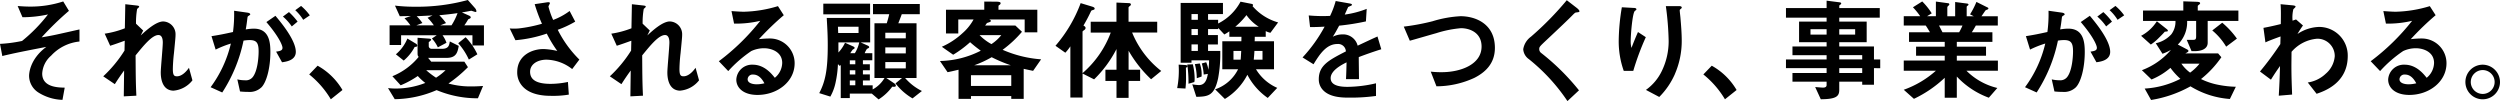
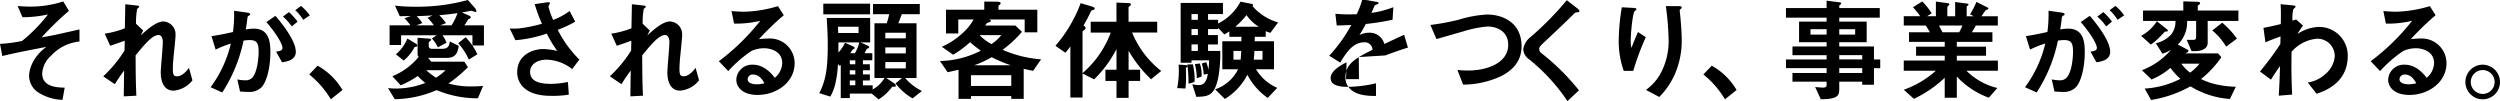
<svg xmlns="http://www.w3.org/2000/svg" width="491.282" height="19.864" viewBox="0 0 491.282 19.864">
-   <path d="M10.054 10.932a5.008 5.008 0 00-1.76 3.52c0 2.684 3.08 2.75 4.422 2.772l-.44 2.4a9.418 9.418 0 01-4.778-1.476 3.917 3.917 0 01-1.782-3.235c0-.33.066-3.233 3.388-5.7-2.6.506-5.5 1.056-7.766 1.584-.286.066-.506.11-.88.22l-.46-2.396a27.833 27.833 0 004.334-.571 30.852 30.852 0 005.1-5.215 23.425 23.425 0 01-5.016.551l-.946-2.2c.7.044 1.43.109 2.442.109A20.546 20.546 0 0012.424.284l1.122 1.848a58.588 58.588 0 00-5.368 5.214c.44-.088 1.364-.221 2.6-.484.77-.155 4.136-.924 4.84-1.078V8.16a8.751 8.751 0 00-5.566 2.772m24.092 6.886c-2.552 0-2.552-3.058-2.552-3.608 0-.836.4-4.928.4-5.852 0-.572-.11-1.474-.858-1.474-1.254 0-2.948 2.112-4.488 4 .022 3.058.022 5.346.154 7.92l-2.475.132.066-5.082a46.215 46.215 0 00-1.826 2.684l-2.277-1.54a25.173 25.173 0 004.18-5.06l.044-1.937c-1.166.419-1.76.639-2.86.991l-1.078-2.376a17.945 17.945 0 003.96-1.056l.088-4.73 2.176.245c.352.044.55.066.55.263 0 .067-.33.353-.4.419a15.413 15.413 0 00-.22 2.9l1.408 1.342-.484.968c.858-.792 2.948-2.75 4.422-2.75a2.507 2.507 0 012.42 2.64c0 .4-.022.638-.308 3.586a30.547 30.547 0 00-.22 3.1c0 1.21.22 1.452.814 1.452.616 0 1.452-.4 2.354-1.672l.682 2.464a5.285 5.285 0 01-3.674 2.024m17.185-.609a3.309 3.309 0 01-2.508.858 15.5 15.5 0 01-1.651-.085l-.528-2.376a6.485 6.485 0 001.5.176 1.709 1.709 0 001.517-.616c.991-1.232 1.166-4 1.166-5.06 0-1.694-.417-2.223-1.782-2.223a7.259 7.259 0 00-1.187.111 29.517 29.517 0 01-4.18 10.185l-2.288-1.033a23.35 23.35 0 003.982-8.58 19.716 19.716 0 00-2.993 1.188l-.813-2.64c1.671-.265 2.42-.418 4.224-.815a26.328 26.328 0 00.219-4.179l2.641.374c.286.044.528.154.528.33 0 .088-.023.11-.242.242-.264.176-.264.176-.309.462-.11.88-.154 1.275-.329 2.266a9.165 9.165 0 011.606-.155c2.97 0 3.234 2.618 3.234 4.576 0 3.168-.77 6.006-1.8 7m4.091-4.972l-1.166-2.09c.792-.11 1.255-.221 1.255-.748 0-.55-.836-2.354-3.168-5.061l1.781-1.231c1.013 1.21 4.005 4.752 4.005 7.084 0 1.672-1.893 1.936-2.707 2.046m1.915-7.04a9.864 9.864 0 00-1.742-1.943l1.188-.88a13.684 13.684 0 011.694 1.871zm2.244-1.3a8.741 8.741 0 00-1.562-1.893l1.144-.836a10.1 10.1 0 011.716 1.849zm2.83 9.016a12.941 12.941 0 014.884 4.774l-2.288 1.827a18.107 18.107 0 00-4.246-4.885zm31.504 6.402a20.694 20.694 0 01-8.12-1.606 21.3 21.3 0 01-8.228 1.782l-1.32-2.178a12.872 12.872 0 001.584.088 16 16 0 005.742-1.1 11.009 11.009 0 01-1.474-1.365 18.378 18.378 0 01-3.366 1.827l-1.628-1.783a13.017 13.017 0 005.17-3.805c-.132-.133-.22-.243-.22-.683V7.423l2.112.155c.44.021.55.088.55.221s-.11.177-.2.266a2.8 2.8 0 01-.264.221v.712a.55.55 0 00.594.594h2c1.254 0 1.43-.617 1.54-1.452l1.76.879c-.22 1.188-.44 2.352-2.354 2.352h-3.668l.616.751h6.512l.7 1.076a26.744 26.744 0 01-3.828 3.212 16.075 16.075 0 004.6.572c.836 0 1.562-.044 2.2-.088zM92.84 8.931v-2h-5.874a5.687 5.687 0 01.77 1.475l-1.694.9a6.7 6.7 0 00-1.166-1.741l.946-.638h-7v1.916H76.56V4.975h4.092a9.936 9.936 0 00-1.166-1.388l1.254-.442c-.77.023-1.254.023-2.178.044l-.946-2.087a32.507 32.507 0 004.048.22A37.693 37.693 0 0091.938 0l1.36 1.539a1.247 1.247 0 01.33.659.157.157 0 01-.176.154c-.132 0-.7-.219-.858-.242-.572.111-1.232.242-1.826.33l1.386.615c.154.066.352.176.352.352 0 .2-.286.286-.506.4a10.1 10.1 0 01-.748 1.168h3.85v3.959zm-10.842.044c0 .177-.2.244-.506.244a8.936 8.936 0 01-2.156 2.684l-1.54-1.232a8 8 0 002.262-3.096l1.694 1.019a.464.464 0 01.242.376m2.024-5.475l.99-.462c-.44.022-2.618.132-3.124.153a8.132 8.132 0 011.122 1.345l-1.166.441h3.41a9.516 9.516 0 00-1.232-1.477m-.264 10.3a15.4 15.4 0 001.936 1.475 11.091 11.091 0 001.87-1.475zm2.574-10.8a11.035 11.035 0 011.32 1.542l-1.122.441h2.2a11.817 11.817 0 001.188-2.4c-1.21.176-1.782.241-3.586.417m5.808 8.714a12.7 12.7 0 00-2.09-3.218l1.452-1.178a12.2 12.2 0 012.31 3.356zm20.306 1.866a8.471 8.471 0 00-5.038-1.848c-1.76 0-3.234.88-3.234 2.376 0 1.694 1.474 2.376 4.048 2.376a16.647 16.647 0 003.388-.374l.176 2.486a18.354 18.354 0 01-3.476.242c-1.276 0-4.268-.11-5.808-2.09a4.028 4.028 0 01-.858-2.574c0-3.19 2.772-4.532 5.192-4.532a14.532 14.532 0 012.684.375 24.129 24.129 0 01-2.068-3.411 25.277 25.277 0 01-6.16 1.3l-1.122-2.31a11.126 11.126 0 001.738 0 27.482 27.482 0 004.6-.924 30.352 30.352 0 01-1.43-3.85l2.222-.33c.154-.022.77-.154.77.132 0 .11-.286.55-.286.682a15.467 15.467 0 00.924 2.618 12.964 12.964 0 003.234-1.76l1.1 2.09a20.168 20.168 0 01-3.432 1.606 22.093 22.093 0 004.246 5.852zm21.256 4.243c-2.552 0-2.552-3.058-2.552-3.608 0-.836.4-4.928.4-5.852 0-.572-.11-1.474-.858-1.474-1.254 0-2.948 2.112-4.488 4 .022 3.058.022 5.346.154 7.92l-2.475.132.066-5.082a46.215 46.215 0 00-1.826 2.684l-2.277-1.54a25.173 25.173 0 004.18-5.06l.044-1.937c-1.166.419-1.76.639-2.86.991l-1.078-2.376a17.945 17.945 0 003.96-1.056l.088-4.73 2.178.242c.352.044.55.066.55.263 0 .067-.33.353-.4.419a15.413 15.413 0 00-.22 2.9l1.408 1.342-.484.968c.858-.792 2.948-2.75 4.422-2.75a2.507 2.507 0 012.42 2.64c0 .4-.022.638-.308 3.586a30.548 30.548 0 00-.22 3.1c0 1.21.22 1.452.814 1.452.616 0 1.452-.4 2.354-1.672l.682 2.464a5.285 5.285 0 01-3.674 2.024m15.154.846c-2.75 0-4.158-1.386-4.158-3.014a3.082 3.082 0 013.234-2.927c2.288 0 3.718 1.805 4.334 2.575a3.876 3.876 0 001.452-2.926c0-2.178-2.134-2.882-3.564-2.882a5.966 5.966 0 00-2.508.55 24.758 24.758 0 00-4.532 3.938l-1.848-1.936a43.414 43.414 0 008.14-7.943 20.48 20.48 0 01-5.148.551l-.506-2.465c.528.044 1.782.132 2.464.132a24.932 24.932 0 006.666-1.1l1.144 1.782a54.239 54.239 0 00-4.884 4.708 17.517 17.517 0 012.134-.132 4.849 4.849 0 014.884 4.862c0 3.652-3.432 6.226-7.3 6.226m-.836-4a.969.969 0 00-1.1.924c0 .77 1.012.99 1.8.99a6.254 6.254 0 001.5-.2c-.286-.506-.946-1.716-2.2-1.716m31.302 4.684a11.608 11.608 0 01-3.344-2.947l1.277-1.057h-3.082l1.541 1.036c.11.088.33.22.33.463 0 .262-.33.241-.705.2a9.846 9.846 0 01-2.683 2.506l-1.341-1.145h-4.317v.88h-1.779v-6.514a1.7 1.7 0 01-.2.2l-.353-.355a20.943 20.943 0 01-.462 3.609 9.487 9.487 0 01-1.034 2.772l-2.178-.683c1.166-2.244 1.672-4.465 1.672-9.393 0-1.824-.066-3.079-.2-5.388H171v4.816h-1.87l1.32.594c.264.111.352.221.352.33 0 .133-.044.155-.44.353a4.288 4.288 0 00-.44.837h1.5v1.4h-1.849v.774h1.363v1.184h-1.363v.818h1.363v1.19h-1.363v.948h1.916v.812a6 6 0 002.33-2.245h-1.978V4.575h2.418c.2-.661.308-1.014.484-1.785h-3.188v-2h9.193v2h-3.539a59.26 59.26 0 01-.683 1.785h3.585v10.756h-2.242a10.458 10.458 0 003.3 2.552zM161.789.725h9.193v2.087h-9.193zm6.929 4.53h-4.048c0 .287.044 1.014.044 1.234h4zm-3.96 3.08v1.982a7.317 7.317 0 001.3-1.916l1.563.705c.066.022.33.153.33.308a.223.223 0 01-.088.154c-.044.044-.264.154-.308.2a7.565 7.565 0 00-.462.683h.9a6.813 6.813 0 00.857-2.114zm3.323 3.519h-1.083v.773h1.081zm0 1.958h-1.083v.817h1.081zm0 2h-1.083v.948h1.081zm9.922-9.372h-4.029v1.1h4.024zm0 2.882h-4.029v1.169h4.024zm0 2.882h-4.029v1.234h4.024zm25.013 1.72c-.308-.066-1.188-.242-1.848-.4v5.9h-2.442v-.549h-7.92v.55h-2.442v-5.721c-1.3.307-1.584.374-2.156.483l-1.5-2.2a18.315 18.315 0 008.027-2.024 25.378 25.378 0 01-2.1-1.673 20.984 20.984 0 01-3.323 2.465l-2.231-1.563a14.731 14.731 0 004.029-2.641 9.89 9.89 0 002.21-2.728h-3.005v2.752h-2.417V1.914h7.524V.307l2.354.023c.792 0 .858.176.858.307a.386.386 0 01-.2.308c-.154.11-.22.154-.22.265v.7h7.634v4.445h-2.486v-2.53h-7c.2.065.352.11.352.309 0 .087-.088.131-.154.176-.088.044-.528.176-.616.22-.154.221-.2.287-.352.485h5.94l1.3 1.231a22.285 22.285 0 01-3.806 3.542 23.052 23.052 0 007.568 1.871zm-4.29.857h-7.92v2.114h7.92zm-3.85-3.54a20.481 20.481 0 01-3.432 1.585h7.194a28.065 28.065 0 01-3.762-1.585m-2.378-4.336a9.733 9.733 0 002.332 1.761 8.146 8.146 0 001.936-1.761zm33.706 8.67a24.171 24.171 0 01-4.422-5.61v3.74h2.266v2.2h-2.266v3.322h-2.376v-3.323h-2.178v-2.2h2.178V9.635a22.87 22.87 0 01-4.4 5.961l-2.266-1.144v4.708h-2.4V9.106a9.4 9.4 0 01-.99 1.254l-1.936-1.364a27.369 27.369 0 004.95-8.382l2.244.682c.352.11.506.22.506.4a.241.241 0 01-.176.22c-.44.132-.484.154-.55.308a31.701 31.701 0 01-1.474 2.794c.22.132.418.264.418.484a.519.519 0 01-.2.352c-.33.243-.4.286-.4.4v8.118a19.424 19.424 0 005.544-7.964h-3.938V4.266h5.06V.504l2.42.11c.11 0 .418.022.418.264a.375.375 0 01-.154.264c-.264.2-.308.243-.308.374v2.75h5.632V6.4h-4.928a18.356 18.356 0 005.72 7.546zm7.128-2.559c0 .157-.132.224-.285.292 0 .22.022 1.012.022 1.672a18.158 18.158 0 01-.11 2.42l-1.629-.088a18.017 18.017 0 00.287-4.61l1.209.067c.287.022.506.067.506.247m16.324-6.572a3.852 3.852 0 01-.923-.331v1.123h-2.157c0 .242 0 .572-.022.879h3.805v5.5h-3.54a9.144 9.144 0 004.178 3.653l-1.868 1.979a12.623 12.623 0 01-4.005-4.553 11.929 11.929 0 01-4.421 4.752l-1.913-1.892a7.847 7.847 0 004.508-3.939h-3.1v-5.5h3.738c.022-.175.022-.7.022-.879h-2.376V6.157a9.689 9.689 0 01-.984.618l-1.211-1.3v.241h-1.989v1.169h1.935v1.847h-1.935v1.277h2.4a26.345 26.345 0 01-.417 5.345c-.747 3.474-1.956 3.629-4.288 3.673l-.795-2.462a8.072 8.072 0 001.3.154c1.254 0 1.584-1.167 1.76-2.2l-.814.132a10.251 10.251 0 00-.374-2.179l.858-.242a5.647 5.647 0 01.44 1.5 17.412 17.412 0 00.132-1.871h-3.457v.463h-2.131V.57h8.314v2.2h-2.928v1.125h1.98v.724a10.114 10.114 0 004.4-4.288l2.022.4c.264.044.439.109.439.263a.255.255 0 01-.109.2 10.4 10.4 0 005.037 3.211zm-14.958 9.679l-1.144.33a24.615 24.615 0 00-.243-3.772l1.1-.044a12.734 12.734 0 01.353 2.826 3.041 3.041 0 01-.066.66m.7-13.355h-1.255v1.125h1.255zm0 2.948h-1.255v1.169h1.255zm0 3.014h-1.255v1.279h1.255zm-.221 6.645v-.241a10.5 10.5 0 00-.374-2.53l.969-.132a6.144 6.144 0 01.351 2.573zm7.215-5.367v1.716h1.41c.045-.4.067-.88.111-1.716zm2.554-7.04a14.219 14.219 0 01-2.2 2.287h4.62a8.415 8.415 0 01-2.419-2.287m3.151 7.04h-1.587c-.044.836-.11 1.451-.132 1.716h1.719zm18.916 1.21c0 .857.044 3.586.044 4.334h-2.552c.066-1.255.088-2.332.11-3.3-.836.418-3.124 1.563-3.124 3.1 0 1.429 1.694 1.716 3.3 1.716a25.437 25.437 0 005.61-.7v2.487a36.409 36.409 0 01-5.236.33c-1.232 0-3.784 0-5.17-1.475a3.006 3.006 0 01-.836-2.155c0-2.729 2.024-3.763 5.324-5.456a1.524 1.524 0 00-1.672-1.452c-2.156 0-3.476 2-4.686 3.981l-2.156-1.342a29.244 29.244 0 004.334-6.049 48.532 48.532 0 01-2.86.088l-.264-2.289a30.62 30.62 0 004.2.088 17.052 17.052 0 001.1-2.925l2.75.484c.066.021.44.065.44.22 0 .131-.088.2-.22.242-.044.021-.484.22-.506.22-.022.022-.572 1.253-.682 1.5a18.627 18.627 0 004.312-1.122l-.154 2.463a46.085 46.085 0 01-5.258.836c-.7 1.3-.88 1.607-1.254 2.178a4.254 4.254 0 011.892-.462 2.949 2.949 0 012.998 2.217c2.574-1.21 2.86-1.342 3.894-1.805l.748 2.509a74.2 74.2 0 00-4.422 1.54m22.744 4.069a17.855 17.855 0 01-7.48 1.672l-1.122-2.885a17.47 17.47 0 002.156.11c3.762 0 7.832-1.54 7.832-5.038 0-2.772-2.376-3.608-4.048-3.608a22.169 22.169 0 00-4.884.99c-.814.22-4.422 1.277-5.17 1.474l-1.188-2.772a44.452 44.452 0 005.654-1.055 22.7 22.7 0 015.5-.991c2.948 0 6.754 1.5 6.754 6.226 0 3.212-2.068 4.884-4 5.874M309.804 2.44c-.264.021-.33.088-.9.66-.462.484-2.6 2.529-4.862 4.642-1.452 1.364-1.562 1.474-1.562 1.892a.94.94 0 00.374.77 45.075 45.075 0 017.436 7.348l-2.266 2.112a36.632 36.632 0 00-7.59-8.25 2.575 2.575 0 01-1.1-1.936 3.779 3.779 0 011.518-2.465 60.677 60.677 0 007.04-7.171l2.024 1.562c.044.044.462.374.462.594 0 .176-.066.176-.572.242m11.152 11.485h-1.87a17.35 17.35 0 01-.99-5.985 41.625 41.625 0 01.616-6.511l2.4.132c.132 0 .462.043.462.263 0 .154-.22.242-.308.33-.462.374-.814 4.576-.814 5.9a4.949 4.949 0 00.154 1.363 60.93 60.93 0 011.276-3.124l1.54 1.013a50.836 50.836 0 00-2.464 6.622m8.184.615a14.751 14.751 0 01-3.08 4.511l-2.618-1.387a9.71 9.71 0 003.124-3.718 13.37 13.37 0 001.342-5.9 57.411 57.411 0 00-.55-6.843h2.662c.066 0 .462 0 .462.286 0 .2-.4.33-.4.528s.11 1.122.132 1.342c.132 1.54.264 3.168.264 4.62a16.225 16.225 0 01-1.342 6.556m7.24-1.626a12.94 12.94 0 014.884 4.774l-2.288 1.827a18.107 18.107 0 00-4.246-4.885zm31.879.482v3.257h-2.311v-.6h-4.51v1.587c0 1.275-.55 1.846-3.63 1.867l-1.1-2.4c.572.044 1.188.11 1.562.11.352 0 .682-.11.682-.507v-.662h-6.71v-1.703h6.71v-.949h-7.986v-1.713h7.986v-.839h-6.71V9.13h6.71v-.839h-5.412V4.246h5.412v-.771h-7.986V1.584h7.986V.132l2.6.33c.11.021.264.065.264.2s-.044.153-.242.307a.233.233 0 00-.132.2v.418h7.956v1.888h-7.96v.774h5.389v4.045h-5.389v.839h6.821v2.551h1.23v1.713zm-9.307-7.655h-3.168v1.059h3.168zm5.61 0h-3.124v1.059h3.124zm1.386 5.1h-4.51v.839h4.51zm0 2.552h-4.51v.949h4.51zm20.483.51a12.8 12.8 0 006.072 3.387l-1.672 1.914a16.292 16.292 0 01-6.292-4.158v4.158h-2.377v-3.916a23.353 23.353 0 01-6.05 4.136l-2-1.782a19.142 19.142 0 006.315-3.739h-6.315v-2h8.052v-.949h-5.632V9.175h5.632v-.949h-7.017V6.335h4.114c-.55-.9-.616-1.014-.836-1.323h-4.313V3.189h3.235a13.869 13.869 0 00-1.43-1.76l1.825-1.144a13.024 13.024 0 011.87 2.332l-.923.572h1.738V.307l2.441.33a.231.231 0 01.2.2c0 .132-.11.22-.175.286a.469.469 0 00-.22.352v1.716h1.54V.395l2.376.308c.109.022.241.066.241.2 0 .088-.065.154-.176.22-.065.044-.175.132-.175.242v1.826h1.385l-.725-.374a15.207 15.207 0 001.254-2.442l2.2 1.1a.214.214 0 01.153.176.269.269 0 01-.132.2 1.933 1.933 0 00-.439.2c-.044.044-.66.968-.792 1.144h3.212v1.823h-4.317c-.286.529-.506.882-.792 1.323h4.048V8.23h-6.995v.945h5.741v1.779h-5.741v.949h8.073v2zm-5.39-8.889c.285.552.308.617.682 1.323h3.275a10.57 10.57 0 00.659-1.323zm26.84 12.19a3.308 3.308 0 01-2.508.858 15.481 15.481 0 01-1.65-.088l-.529-2.376a6.492 6.492 0 001.5.176 1.711 1.711 0 001.518-.616c.989-1.232 1.166-4 1.166-5.06 0-1.694-.418-2.223-1.782-2.223a7.287 7.287 0 00-1.189.111 29.518 29.518 0 01-4.179 10.185l-2.288-1.033a23.35 23.35 0 003.982-8.58 19.7 19.7 0 00-2.992 1.188l-.815-2.64c1.672-.265 2.42-.418 4.225-.815a26.32 26.32 0 00.22-4.179l2.639.374c.287.044.529.154.529.33 0 .088-.022.11-.242.242-.264.176-.264.176-.308.462-.11.88-.154 1.275-.33 2.266a9.163 9.163 0 011.6-.155c2.971 0 3.235 2.618 3.235 4.576 0 3.168-.77 6.006-1.8 7m4.092-4.972l-1.166-2.09c.792-.11 1.254-.221 1.254-.748 0-.55-.836-2.354-3.168-5.061l1.782-1.231c1.012 1.21 4 4.752 4 7.084 0 1.672-1.892 1.936-2.706 2.046m1.914-7.04a9.863 9.863 0 00-1.738-1.937l1.188-.88a13.547 13.547 0 011.693 1.871zm2.244-1.3A8.742 8.742 0 00414.567 2l1.144-.836a10.06 10.06 0 011.716 1.849zm9.286 2.332c-.418.482-.924.967-1.342 1.384a9.718 9.718 0 01-1.408 1.145l-1.914-1.716a8.263 8.263 0 003.1-2.86l1.914 1.517c.242.2.242.243.242.309 0 .176-.044.176-.594.221m8.426-2.114v4.29c0 1.234-1.254 1.652-2.6 1.652h-.571l-.946-2.223h1.254c.462 0 .594-.11.594-.726V4.111h-1.772a6.164 6.164 0 01-1.826 4.643l1.8.945c.11.068.286.155.286.31a.275.275 0 01-.11.2 3.551 3.551 0 01-.506.285h6.446l.638.749a19.921 19.921 0 01-4 4.29 13.5 13.5 0 003.454 1.144 19.852 19.852 0 003.388.373l-1.166 2.4a17.1 17.1 0 01-7.745-2.486 23.626 23.626 0 01-7.743 2.684l-1.254-2.244a17.456 17.456 0 007.018-1.915 13.467 13.467 0 01-1.958-2.155 13.465 13.465 0 01-3.718 2.287l-1.892-1.826a14.016 14.016 0 005.72-4 9.545 9.545 0 01-1.673.771l-1.319-2.069a5.766 5.766 0 003.058-1.76 4.122 4.122 0 00.814-2.619h-6.38V2.067h7.92V.262l2.64.089c.33.021.66.043.66.285a.251.251 0 01-.11.2c-.352.286-.352.286-.352.419v.815h7.985v2.044zm-5.17 8.406a7.662 7.662 0 001.716 1.758 9.479 9.479 0 001.848-1.758zm8.8-3.346a12.353 12.353 0 00-2.729-3.188l1.958-1.52a16.784 16.784 0 012.883 3.125zm17.777 9.263l-1.738-2.223a6.507 6.507 0 003.542-1.737 5.031 5.031 0 001.759-3.433 3.4 3.4 0 00-3.475-3.431 7.442 7.442 0 00-5.017 2.574l-.021 2c-.023 2.97.088 4.84.132 6.4l-2.619.221c.132-2.42.176-3.278.243-5.83-.7.99-1.1 1.584-1.783 2.684l-2.155-1.606a59.941 59.941 0 004-5.391l.044-1.5c-1.738.639-2.267.836-2.971 1.166l-.389-2.853c.836-.154 1.716-.33 3.41-.748.021-1.584.044-2.75-.044-3.9l2.354.221c.2.022.593.066.593.264 0 .11-.374.418-.439.506a6.815 6.815 0 00-.154 2.244l.682-.242 1.363 1.188a19.3 19.3 0 00-1.078 1.672 7.964 7.964 0 014.2-1.386 5.617 5.617 0 015.677 5.7c0 5.3-4.511 6.887-6.116 7.437m18.217.223c-2.75 0-4.158-1.386-4.158-3.014a3.082 3.082 0 013.234-2.927c2.288 0 3.718 1.805 4.334 2.575a3.878 3.878 0 001.451-2.926c0-2.178-2.134-2.882-3.563-2.882a5.959 5.959 0 00-2.508.55 24.759 24.759 0 00-4.532 3.938l-1.848-1.936a43.444 43.444 0 008.14-7.943 20.5 20.5 0 01-5.149.551l-.506-2.465c.529.044 1.783.132 2.464.132a24.933 24.933 0 006.666-1.1l1.145 1.782a54.237 54.237 0 00-4.884 4.708 17.517 17.517 0 012.134-.132 4.849 4.849 0 014.884 4.862c0 3.652-3.432 6.226-7.3 6.226m-.836-4a.97.97 0 00-1.1.924c0 .77 1.013.99 1.8.99a6.255 6.255 0 001.5-.2c-.286-.506-.946-1.716-2.2-1.716m18.651 1.451a3.4 3.4 0 11-3.388-3.389 3.423 3.423 0 013.388 3.389m-5.742 0a2.344 2.344 0 102.354-2.332 2.352 2.352 0 00-2.354 2.332" />
+   <path d="M10.054 10.932a5.008 5.008 0 00-1.76 3.52c0 2.684 3.08 2.75 4.422 2.772l-.44 2.4a9.418 9.418 0 01-4.778-1.476 3.917 3.917 0 01-1.782-3.235c0-.33.066-3.233 3.388-5.7-2.6.506-5.5 1.056-7.766 1.584-.286.066-.506.11-.88.22l-.46-2.396a27.833 27.833 0 004.334-.571 30.852 30.852 0 005.1-5.215 23.425 23.425 0 01-5.016.551l-.946-2.2c.7.044 1.43.109 2.442.109A20.546 20.546 0 0012.424.284l1.122 1.848a58.588 58.588 0 00-5.368 5.214c.44-.088 1.364-.221 2.6-.484.77-.155 4.136-.924 4.84-1.078V8.16a8.751 8.751 0 00-5.566 2.772m24.092 6.886c-2.552 0-2.552-3.058-2.552-3.608 0-.836.4-4.928.4-5.852 0-.572-.11-1.474-.858-1.474-1.254 0-2.948 2.112-4.488 4 .022 3.058.022 5.346.154 7.92l-2.475.132.066-5.082a46.215 46.215 0 00-1.826 2.684l-2.277-1.54a25.173 25.173 0 004.18-5.06l.044-1.937c-1.166.419-1.76.639-2.86.991l-1.078-2.376a17.945 17.945 0 003.96-1.056l.088-4.73 2.176.245c.352.044.55.066.55.263 0 .067-.33.353-.4.419a15.413 15.413 0 00-.22 2.9l1.408 1.342-.484.968c.858-.792 2.948-2.75 4.422-2.75a2.507 2.507 0 012.42 2.64c0 .4-.022.638-.308 3.586a30.547 30.547 0 00-.22 3.1c0 1.21.22 1.452.814 1.452.616 0 1.452-.4 2.354-1.672l.682 2.464a5.285 5.285 0 01-3.674 2.024m17.185-.609a3.309 3.309 0 01-2.508.858 15.5 15.5 0 01-1.651-.085l-.528-2.376a6.485 6.485 0 001.5.176 1.709 1.709 0 001.517-.616c.991-1.232 1.166-4 1.166-5.06 0-1.694-.417-2.223-1.782-2.223a7.259 7.259 0 00-1.187.111 29.517 29.517 0 01-4.18 10.185l-2.288-1.033a23.35 23.35 0 003.982-8.58 19.716 19.716 0 00-2.993 1.188l-.813-2.64c1.671-.265 2.42-.418 4.224-.815a26.328 26.328 0 00.219-4.179l2.641.374c.286.044.528.154.528.33 0 .088-.023.11-.242.242-.264.176-.264.176-.309.462-.11.88-.154 1.275-.329 2.266a9.165 9.165 0 011.606-.155c2.97 0 3.234 2.618 3.234 4.576 0 3.168-.77 6.006-1.8 7m4.091-4.972l-1.166-2.09c.792-.11 1.255-.221 1.255-.748 0-.55-.836-2.354-3.168-5.061l1.781-1.231c1.013 1.21 4.005 4.752 4.005 7.084 0 1.672-1.893 1.936-2.707 2.046m1.915-7.04a9.864 9.864 0 00-1.742-1.943l1.188-.88a13.684 13.684 0 011.694 1.871zm2.244-1.3a8.741 8.741 0 00-1.562-1.893l1.144-.836a10.1 10.1 0 011.716 1.849zm2.83 9.016a12.941 12.941 0 014.884 4.774l-2.288 1.827a18.107 18.107 0 00-4.246-4.885zm31.504 6.402a20.694 20.694 0 01-8.12-1.606 21.3 21.3 0 01-8.228 1.782l-1.32-2.178a12.872 12.872 0 001.584.088 16 16 0 005.742-1.1 11.009 11.009 0 01-1.474-1.365 18.378 18.378 0 01-3.366 1.827l-1.628-1.783a13.017 13.017 0 005.17-3.805c-.132-.133-.22-.243-.22-.683V7.423l2.112.155c.44.021.55.088.55.221s-.11.177-.2.266a2.8 2.8 0 01-.264.221v.712a.55.55 0 00.594.594h2c1.254 0 1.43-.617 1.54-1.452l1.76.879c-.22 1.188-.44 2.352-2.354 2.352h-3.668l.616.751h6.512l.7 1.076a26.744 26.744 0 01-3.828 3.212 16.075 16.075 0 004.6.572c.836 0 1.562-.044 2.2-.088zM92.84 8.931v-2h-5.874a5.687 5.687 0 01.77 1.475l-1.694.9a6.7 6.7 0 00-1.166-1.741l.946-.638h-7v1.916H76.56V4.975h4.092a9.936 9.936 0 00-1.166-1.388l1.254-.442c-.77.023-1.254.023-2.178.044l-.946-2.087a32.507 32.507 0 004.048.22A37.693 37.693 0 0091.938 0l1.36 1.539a1.247 1.247 0 01.33.659.157.157 0 01-.176.154c-.132 0-.7-.219-.858-.242-.572.111-1.232.242-1.826.33l1.386.615c.154.066.352.176.352.352 0 .2-.286.286-.506.4a10.1 10.1 0 01-.748 1.168h3.85v3.959zm-10.842.044c0 .177-.2.244-.506.244a8.936 8.936 0 01-2.156 2.684l-1.54-1.232a8 8 0 002.262-3.096l1.694 1.019a.464.464 0 01.242.376m2.024-5.475l.99-.462c-.44.022-2.618.132-3.124.153a8.132 8.132 0 011.122 1.345l-1.166.441h3.41a9.516 9.516 0 00-1.232-1.477m-.264 10.3a15.4 15.4 0 001.936 1.475 11.091 11.091 0 001.87-1.475zm2.574-10.8a11.035 11.035 0 011.32 1.542l-1.122.441h2.2a11.817 11.817 0 001.188-2.4c-1.21.176-1.782.241-3.586.417m5.808 8.714a12.7 12.7 0 00-2.09-3.218l1.452-1.178a12.2 12.2 0 012.31 3.356zm20.306 1.866a8.471 8.471 0 00-5.038-1.848c-1.76 0-3.234.88-3.234 2.376 0 1.694 1.474 2.376 4.048 2.376a16.647 16.647 0 003.388-.374l.176 2.486a18.354 18.354 0 01-3.476.242c-1.276 0-4.268-.11-5.808-2.09a4.028 4.028 0 01-.858-2.574c0-3.19 2.772-4.532 5.192-4.532a14.532 14.532 0 012.684.375 24.129 24.129 0 01-2.068-3.411 25.277 25.277 0 01-6.16 1.3l-1.122-2.31a11.126 11.126 0 001.738 0 27.482 27.482 0 004.6-.924 30.352 30.352 0 01-1.43-3.85l2.222-.33c.154-.022.77-.154.77.132 0 .11-.286.55-.286.682a15.467 15.467 0 00.924 2.618 12.964 12.964 0 003.234-1.76l1.1 2.09a20.168 20.168 0 01-3.432 1.606 22.093 22.093 0 004.246 5.852zm21.256 4.243c-2.552 0-2.552-3.058-2.552-3.608 0-.836.4-4.928.4-5.852 0-.572-.11-1.474-.858-1.474-1.254 0-2.948 2.112-4.488 4 .022 3.058.022 5.346.154 7.92l-2.475.132.066-5.082a46.215 46.215 0 00-1.826 2.684l-2.277-1.54a25.173 25.173 0 004.18-5.06l.044-1.937c-1.166.419-1.76.639-2.86.991l-1.078-2.376a17.945 17.945 0 003.96-1.056l.088-4.73 2.178.242c.352.044.55.066.55.263 0 .067-.33.353-.4.419a15.413 15.413 0 00-.22 2.9l1.408 1.342-.484.968c.858-.792 2.948-2.75 4.422-2.75a2.507 2.507 0 012.42 2.64c0 .4-.022.638-.308 3.586a30.548 30.548 0 00-.22 3.1c0 1.21.22 1.452.814 1.452.616 0 1.452-.4 2.354-1.672l.682 2.464a5.285 5.285 0 01-3.674 2.024m15.154.846c-2.75 0-4.158-1.386-4.158-3.014a3.082 3.082 0 013.234-2.927c2.288 0 3.718 1.805 4.334 2.575a3.876 3.876 0 001.452-2.926c0-2.178-2.134-2.882-3.564-2.882a5.966 5.966 0 00-2.508.55 24.758 24.758 0 00-4.532 3.938l-1.848-1.936a43.414 43.414 0 008.14-7.943 20.48 20.48 0 01-5.148.551l-.506-2.465c.528.044 1.782.132 2.464.132a24.932 24.932 0 006.666-1.1l1.144 1.782a54.239 54.239 0 00-4.884 4.708 17.517 17.517 0 012.134-.132 4.849 4.849 0 014.884 4.862c0 3.652-3.432 6.226-7.3 6.226m-.836-4a.969.969 0 00-1.1.924c0 .77 1.012.99 1.8.99a6.254 6.254 0 001.5-.2c-.286-.506-.946-1.716-2.2-1.716m31.302 4.684a11.608 11.608 0 01-3.344-2.947l1.277-1.057h-3.082l1.541 1.036c.11.088.33.22.33.463 0 .262-.33.241-.705.2a9.846 9.846 0 01-2.683 2.506l-1.341-1.145h-4.317v.88h-1.779v-6.514a1.7 1.7 0 01-.2.2l-.353-.355a20.943 20.943 0 01-.462 3.609 9.487 9.487 0 01-1.034 2.772l-2.178-.683c1.166-2.244 1.672-4.465 1.672-9.393 0-1.824-.066-3.079-.2-5.388H171v4.816h-1.87l1.32.594c.264.111.352.221.352.33 0 .133-.044.155-.44.353a4.288 4.288 0 00-.44.837h1.5v1.4h-1.849v.774h1.363v1.184h-1.363v.818h1.363v1.19h-1.363v.948h1.916v.812a6 6 0 002.33-2.245h-1.978V4.575h2.418c.2-.661.308-1.014.484-1.785h-3.188v-2h9.193v2h-3.539a59.26 59.26 0 01-.683 1.785h3.585v10.756h-2.242a10.458 10.458 0 003.3 2.552zM161.789.725h9.193v2.087h-9.193zm6.929 4.53h-4.048c0 .287.044 1.014.044 1.234h4zm-3.96 3.08v1.982a7.317 7.317 0 001.3-1.916l1.563.705c.066.022.33.153.33.308a.223.223 0 01-.088.154c-.044.044-.264.154-.308.2a7.565 7.565 0 00-.462.683h.9a6.813 6.813 0 00.857-2.114zm3.323 3.519h-1.083v.773h1.081zm0 1.958h-1.083v.817h1.081zm0 2h-1.083v.948h1.081zm9.922-9.372h-4.029v1.1h4.024zm0 2.882h-4.029v1.169h4.024zm0 2.882h-4.029v1.234h4.024zm25.013 1.72c-.308-.066-1.188-.242-1.848-.4v5.9h-2.442v-.549h-7.92v.55h-2.442v-5.721c-1.3.307-1.584.374-2.156.483l-1.5-2.2a18.315 18.315 0 008.027-2.024 25.378 25.378 0 01-2.1-1.673 20.984 20.984 0 01-3.323 2.465l-2.231-1.563a14.731 14.731 0 004.029-2.641 9.89 9.89 0 002.21-2.728h-3.005v2.752h-2.417V1.914h7.524V.307l2.354.023c.792 0 .858.176.858.307a.386.386 0 01-.2.308c-.154.11-.22.154-.22.265v.7h7.634v4.445h-2.486v-2.53h-7c.2.065.352.11.352.309 0 .087-.088.131-.154.176-.088.044-.528.176-.616.22-.154.221-.2.287-.352.485h5.94l1.3 1.231a22.285 22.285 0 01-3.806 3.542 23.052 23.052 0 007.568 1.871zm-4.29.857h-7.92v2.114h7.92zm-3.85-3.54a20.481 20.481 0 01-3.432 1.585h7.194a28.065 28.065 0 01-3.762-1.585m-2.378-4.336a9.733 9.733 0 002.332 1.761 8.146 8.146 0 001.936-1.761zm33.706 8.67a24.171 24.171 0 01-4.422-5.61v3.74h2.266v2.2h-2.266v3.322h-2.376v-3.323h-2.178v-2.2h2.178V9.635a22.87 22.87 0 01-4.4 5.961l-2.266-1.144v4.708h-2.4V9.106a9.4 9.4 0 01-.99 1.254l-1.936-1.364a27.369 27.369 0 004.95-8.382l2.244.682c.352.11.506.22.506.4a.241.241 0 01-.176.22c-.44.132-.484.154-.55.308a31.701 31.701 0 01-1.474 2.794c.22.132.418.264.418.484a.519.519 0 01-.2.352c-.33.243-.4.286-.4.4v8.118a19.424 19.424 0 005.544-7.964h-3.938V4.266h5.06V.504l2.42.11c.11 0 .418.022.418.264a.375.375 0 01-.154.264c-.264.2-.308.243-.308.374v2.75h5.632V6.4h-4.928a18.356 18.356 0 005.72 7.546zm7.128-2.559c0 .157-.132.224-.285.292 0 .22.022 1.012.022 1.672a18.158 18.158 0 01-.11 2.42l-1.629-.088a18.017 18.017 0 00.287-4.61l1.209.067c.287.022.506.067.506.247m16.324-6.572a3.852 3.852 0 01-.923-.331v1.123h-2.157c0 .242 0 .572-.022.879h3.805v5.5h-3.54a9.144 9.144 0 004.178 3.653l-1.868 1.979a12.623 12.623 0 01-4.005-4.553 11.929 11.929 0 01-4.421 4.752l-1.913-1.892a7.847 7.847 0 004.508-3.939h-3.1v-5.5h3.738c.022-.175.022-.7.022-.879h-2.376V6.157a9.689 9.689 0 01-.984.618l-1.211-1.3v.241h-1.989v1.169h1.935v1.847h-1.935v1.277h2.4a26.345 26.345 0 01-.417 5.345c-.747 3.474-1.956 3.629-4.288 3.673l-.795-2.462a8.072 8.072 0 001.3.154c1.254 0 1.584-1.167 1.76-2.2l-.814.132a10.251 10.251 0 00-.374-2.179l.858-.242a5.647 5.647 0 01.44 1.5 17.412 17.412 0 00.132-1.871h-3.457v.463h-2.131V.57h8.314v2.2h-2.928v1.125h1.98v.724a10.114 10.114 0 004.4-4.288l2.022.4c.264.044.439.109.439.263a.255.255 0 01-.109.2 10.4 10.4 0 005.037 3.211zm-14.958 9.679l-1.144.33a24.615 24.615 0 00-.243-3.772l1.1-.044a12.734 12.734 0 01.353 2.826 3.041 3.041 0 01-.066.66m.7-13.355h-1.255v1.125h1.255zm0 2.948h-1.255v1.169h1.255zm0 3.014h-1.255v1.279h1.255zm-.221 6.645v-.241a10.5 10.5 0 00-.374-2.53l.969-.132a6.144 6.144 0 01.351 2.573zm7.215-5.367v1.716h1.41c.045-.4.067-.88.111-1.716zm2.554-7.04a14.219 14.219 0 01-2.2 2.287h4.62a8.415 8.415 0 01-2.419-2.287m3.151 7.04h-1.587c-.044.836-.11 1.451-.132 1.716h1.719zm18.916 1.21c0 .857.044 3.586.044 4.334h-2.552c.066-1.255.088-2.332.11-3.3-.836.418-3.124 1.563-3.124 3.1 0 1.429 1.694 1.716 3.3 1.716a25.437 25.437 0 005.61-.7v2.487c-1.232 0-3.784 0-5.17-1.475a3.006 3.006 0 01-.836-2.155c0-2.729 2.024-3.763 5.324-5.456a1.524 1.524 0 00-1.672-1.452c-2.156 0-3.476 2-4.686 3.981l-2.156-1.342a29.244 29.244 0 004.334-6.049 48.532 48.532 0 01-2.86.088l-.264-2.289a30.62 30.62 0 004.2.088 17.052 17.052 0 001.1-2.925l2.75.484c.066.021.44.065.44.22 0 .131-.088.2-.22.242-.044.021-.484.22-.506.22-.022.022-.572 1.253-.682 1.5a18.627 18.627 0 004.312-1.122l-.154 2.463a46.085 46.085 0 01-5.258.836c-.7 1.3-.88 1.607-1.254 2.178a4.254 4.254 0 011.892-.462 2.949 2.949 0 012.998 2.217c2.574-1.21 2.86-1.342 3.894-1.805l.748 2.509a74.2 74.2 0 00-4.422 1.54m22.744 4.069a17.855 17.855 0 01-7.48 1.672l-1.122-2.885a17.47 17.47 0 002.156.11c3.762 0 7.832-1.54 7.832-5.038 0-2.772-2.376-3.608-4.048-3.608a22.169 22.169 0 00-4.884.99c-.814.22-4.422 1.277-5.17 1.474l-1.188-2.772a44.452 44.452 0 005.654-1.055 22.7 22.7 0 015.5-.991c2.948 0 6.754 1.5 6.754 6.226 0 3.212-2.068 4.884-4 5.874M309.804 2.44c-.264.021-.33.088-.9.66-.462.484-2.6 2.529-4.862 4.642-1.452 1.364-1.562 1.474-1.562 1.892a.94.94 0 00.374.77 45.075 45.075 0 017.436 7.348l-2.266 2.112a36.632 36.632 0 00-7.59-8.25 2.575 2.575 0 01-1.1-1.936 3.779 3.779 0 011.518-2.465 60.677 60.677 0 007.04-7.171l2.024 1.562c.044.044.462.374.462.594 0 .176-.066.176-.572.242m11.152 11.485h-1.87a17.35 17.35 0 01-.99-5.985 41.625 41.625 0 01.616-6.511l2.4.132c.132 0 .462.043.462.263 0 .154-.22.242-.308.33-.462.374-.814 4.576-.814 5.9a4.949 4.949 0 00.154 1.363 60.93 60.93 0 011.276-3.124l1.54 1.013a50.836 50.836 0 00-2.464 6.622m8.184.615a14.751 14.751 0 01-3.08 4.511l-2.618-1.387a9.71 9.71 0 003.124-3.718 13.37 13.37 0 001.342-5.9 57.411 57.411 0 00-.55-6.843h2.662c.066 0 .462 0 .462.286 0 .2-.4.33-.4.528s.11 1.122.132 1.342c.132 1.54.264 3.168.264 4.62a16.225 16.225 0 01-1.342 6.556m7.24-1.626a12.94 12.94 0 014.884 4.774l-2.288 1.827a18.107 18.107 0 00-4.246-4.885zm31.879.482v3.257h-2.311v-.6h-4.51v1.587c0 1.275-.55 1.846-3.63 1.867l-1.1-2.4c.572.044 1.188.11 1.562.11.352 0 .682-.11.682-.507v-.662h-6.71v-1.703h6.71v-.949h-7.986v-1.713h7.986v-.839h-6.71V9.13h6.71v-.839h-5.412V4.246h5.412v-.771h-7.986V1.584h7.986V.132l2.6.33c.11.021.264.065.264.2s-.044.153-.242.307a.233.233 0 00-.132.2v.418h7.956v1.888h-7.96v.774h5.389v4.045h-5.389v.839h6.821v2.551h1.23v1.713zm-9.307-7.655h-3.168v1.059h3.168zm5.61 0h-3.124v1.059h3.124zm1.386 5.1h-4.51v.839h4.51zm0 2.552h-4.51v.949h4.51zm20.483.51a12.8 12.8 0 006.072 3.387l-1.672 1.914a16.292 16.292 0 01-6.292-4.158v4.158h-2.377v-3.916a23.353 23.353 0 01-6.05 4.136l-2-1.782a19.142 19.142 0 006.315-3.739h-6.315v-2h8.052v-.949h-5.632V9.175h5.632v-.949h-7.017V6.335h4.114c-.55-.9-.616-1.014-.836-1.323h-4.313V3.189h3.235a13.869 13.869 0 00-1.43-1.76l1.825-1.144a13.024 13.024 0 011.87 2.332l-.923.572h1.738V.307l2.441.33a.231.231 0 01.2.2c0 .132-.11.22-.175.286a.469.469 0 00-.22.352v1.716h1.54V.395l2.376.308c.109.022.241.066.241.2 0 .088-.065.154-.176.22-.065.044-.175.132-.175.242v1.826h1.385l-.725-.374a15.207 15.207 0 001.254-2.442l2.2 1.1a.214.214 0 01.153.176.269.269 0 01-.132.2 1.933 1.933 0 00-.439.2c-.044.044-.66.968-.792 1.144h3.212v1.823h-4.317c-.286.529-.506.882-.792 1.323h4.048V8.23h-6.995v.945h5.741v1.779h-5.741v.949h8.073v2zm-5.39-8.889c.285.552.308.617.682 1.323h3.275a10.57 10.57 0 00.659-1.323zm26.84 12.19a3.308 3.308 0 01-2.508.858 15.481 15.481 0 01-1.65-.088l-.529-2.376a6.492 6.492 0 001.5.176 1.711 1.711 0 001.518-.616c.989-1.232 1.166-4 1.166-5.06 0-1.694-.418-2.223-1.782-2.223a7.287 7.287 0 00-1.189.111 29.518 29.518 0 01-4.179 10.185l-2.288-1.033a23.35 23.35 0 003.982-8.58 19.7 19.7 0 00-2.992 1.188l-.815-2.64c1.672-.265 2.42-.418 4.225-.815a26.32 26.32 0 00.22-4.179l2.639.374c.287.044.529.154.529.33 0 .088-.022.11-.242.242-.264.176-.264.176-.308.462-.11.88-.154 1.275-.33 2.266a9.163 9.163 0 011.6-.155c2.971 0 3.235 2.618 3.235 4.576 0 3.168-.77 6.006-1.8 7m4.092-4.972l-1.166-2.09c.792-.11 1.254-.221 1.254-.748 0-.55-.836-2.354-3.168-5.061l1.782-1.231c1.012 1.21 4 4.752 4 7.084 0 1.672-1.892 1.936-2.706 2.046m1.914-7.04a9.863 9.863 0 00-1.738-1.937l1.188-.88a13.547 13.547 0 011.693 1.871zm2.244-1.3A8.742 8.742 0 00414.567 2l1.144-.836a10.06 10.06 0 011.716 1.849zm9.286 2.332c-.418.482-.924.967-1.342 1.384a9.718 9.718 0 01-1.408 1.145l-1.914-1.716a8.263 8.263 0 003.1-2.86l1.914 1.517c.242.2.242.243.242.309 0 .176-.044.176-.594.221m8.426-2.114v4.29c0 1.234-1.254 1.652-2.6 1.652h-.571l-.946-2.223h1.254c.462 0 .594-.11.594-.726V4.111h-1.772a6.164 6.164 0 01-1.826 4.643l1.8.945c.11.068.286.155.286.31a.275.275 0 01-.11.2 3.551 3.551 0 01-.506.285h6.446l.638.749a19.921 19.921 0 01-4 4.29 13.5 13.5 0 003.454 1.144 19.852 19.852 0 003.388.373l-1.166 2.4a17.1 17.1 0 01-7.745-2.486 23.626 23.626 0 01-7.743 2.684l-1.254-2.244a17.456 17.456 0 007.018-1.915 13.467 13.467 0 01-1.958-2.155 13.465 13.465 0 01-3.718 2.287l-1.892-1.826a14.016 14.016 0 005.72-4 9.545 9.545 0 01-1.673.771l-1.319-2.069a5.766 5.766 0 003.058-1.76 4.122 4.122 0 00.814-2.619h-6.38V2.067h7.92V.262l2.64.089c.33.021.66.043.66.285a.251.251 0 01-.11.2c-.352.286-.352.286-.352.419v.815h7.985v2.044zm-5.17 8.406a7.662 7.662 0 001.716 1.758 9.479 9.479 0 001.848-1.758zm8.8-3.346a12.353 12.353 0 00-2.729-3.188l1.958-1.52a16.784 16.784 0 012.883 3.125zm17.777 9.263l-1.738-2.223a6.507 6.507 0 003.542-1.737 5.031 5.031 0 001.759-3.433 3.4 3.4 0 00-3.475-3.431 7.442 7.442 0 00-5.017 2.574l-.021 2c-.023 2.97.088 4.84.132 6.4l-2.619.221c.132-2.42.176-3.278.243-5.83-.7.99-1.1 1.584-1.783 2.684l-2.155-1.606a59.941 59.941 0 004-5.391l.044-1.5c-1.738.639-2.267.836-2.971 1.166l-.389-2.853c.836-.154 1.716-.33 3.41-.748.021-1.584.044-2.75-.044-3.9l2.354.221c.2.022.593.066.593.264 0 .11-.374.418-.439.506a6.815 6.815 0 00-.154 2.244l.682-.242 1.363 1.188a19.3 19.3 0 00-1.078 1.672 7.964 7.964 0 014.2-1.386 5.617 5.617 0 015.677 5.7c0 5.3-4.511 6.887-6.116 7.437m18.217.223c-2.75 0-4.158-1.386-4.158-3.014a3.082 3.082 0 013.234-2.927c2.288 0 3.718 1.805 4.334 2.575a3.878 3.878 0 001.451-2.926c0-2.178-2.134-2.882-3.563-2.882a5.959 5.959 0 00-2.508.55 24.759 24.759 0 00-4.532 3.938l-1.848-1.936a43.444 43.444 0 008.14-7.943 20.5 20.5 0 01-5.149.551l-.506-2.465c.529.044 1.783.132 2.464.132a24.933 24.933 0 006.666-1.1l1.145 1.782a54.237 54.237 0 00-4.884 4.708 17.517 17.517 0 012.134-.132 4.849 4.849 0 014.884 4.862c0 3.652-3.432 6.226-7.3 6.226m-.836-4a.97.97 0 00-1.1.924c0 .77 1.013.99 1.8.99a6.255 6.255 0 001.5-.2c-.286-.506-.946-1.716-2.2-1.716m18.651 1.451a3.4 3.4 0 11-3.388-3.389 3.423 3.423 0 013.388 3.389m-5.742 0a2.344 2.344 0 102.354-2.332 2.352 2.352 0 00-2.354 2.332" />
</svg>